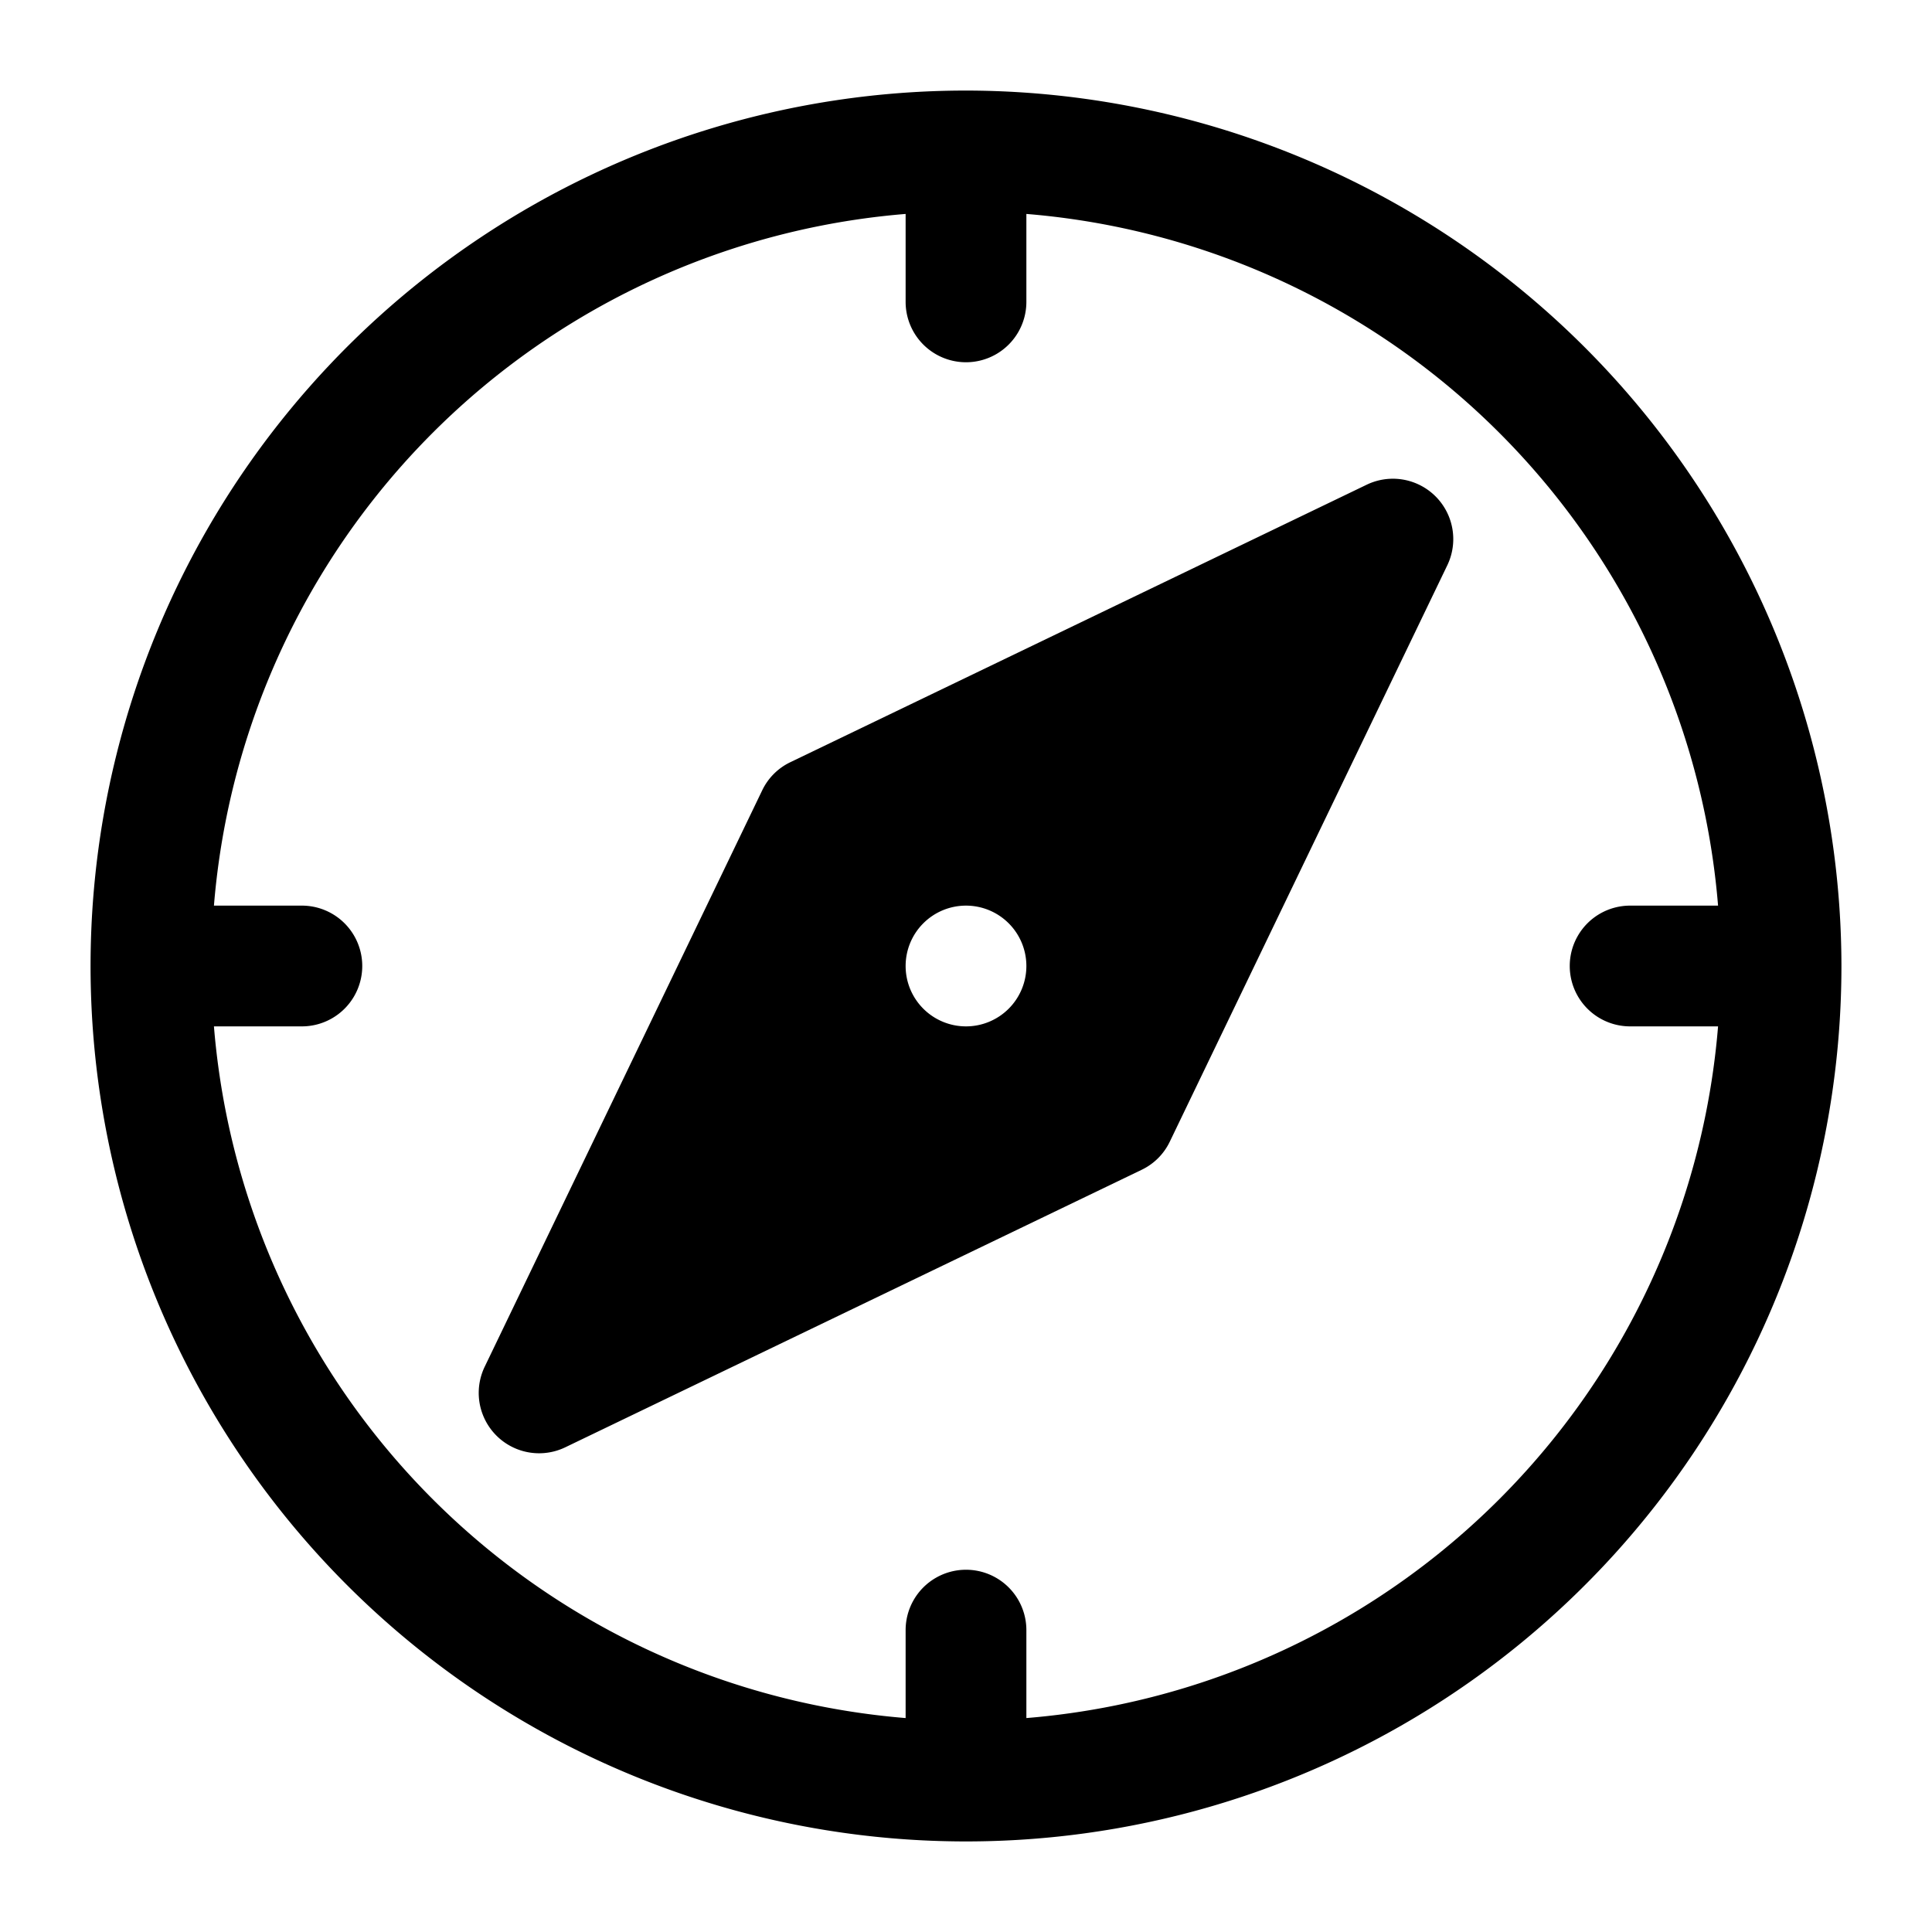
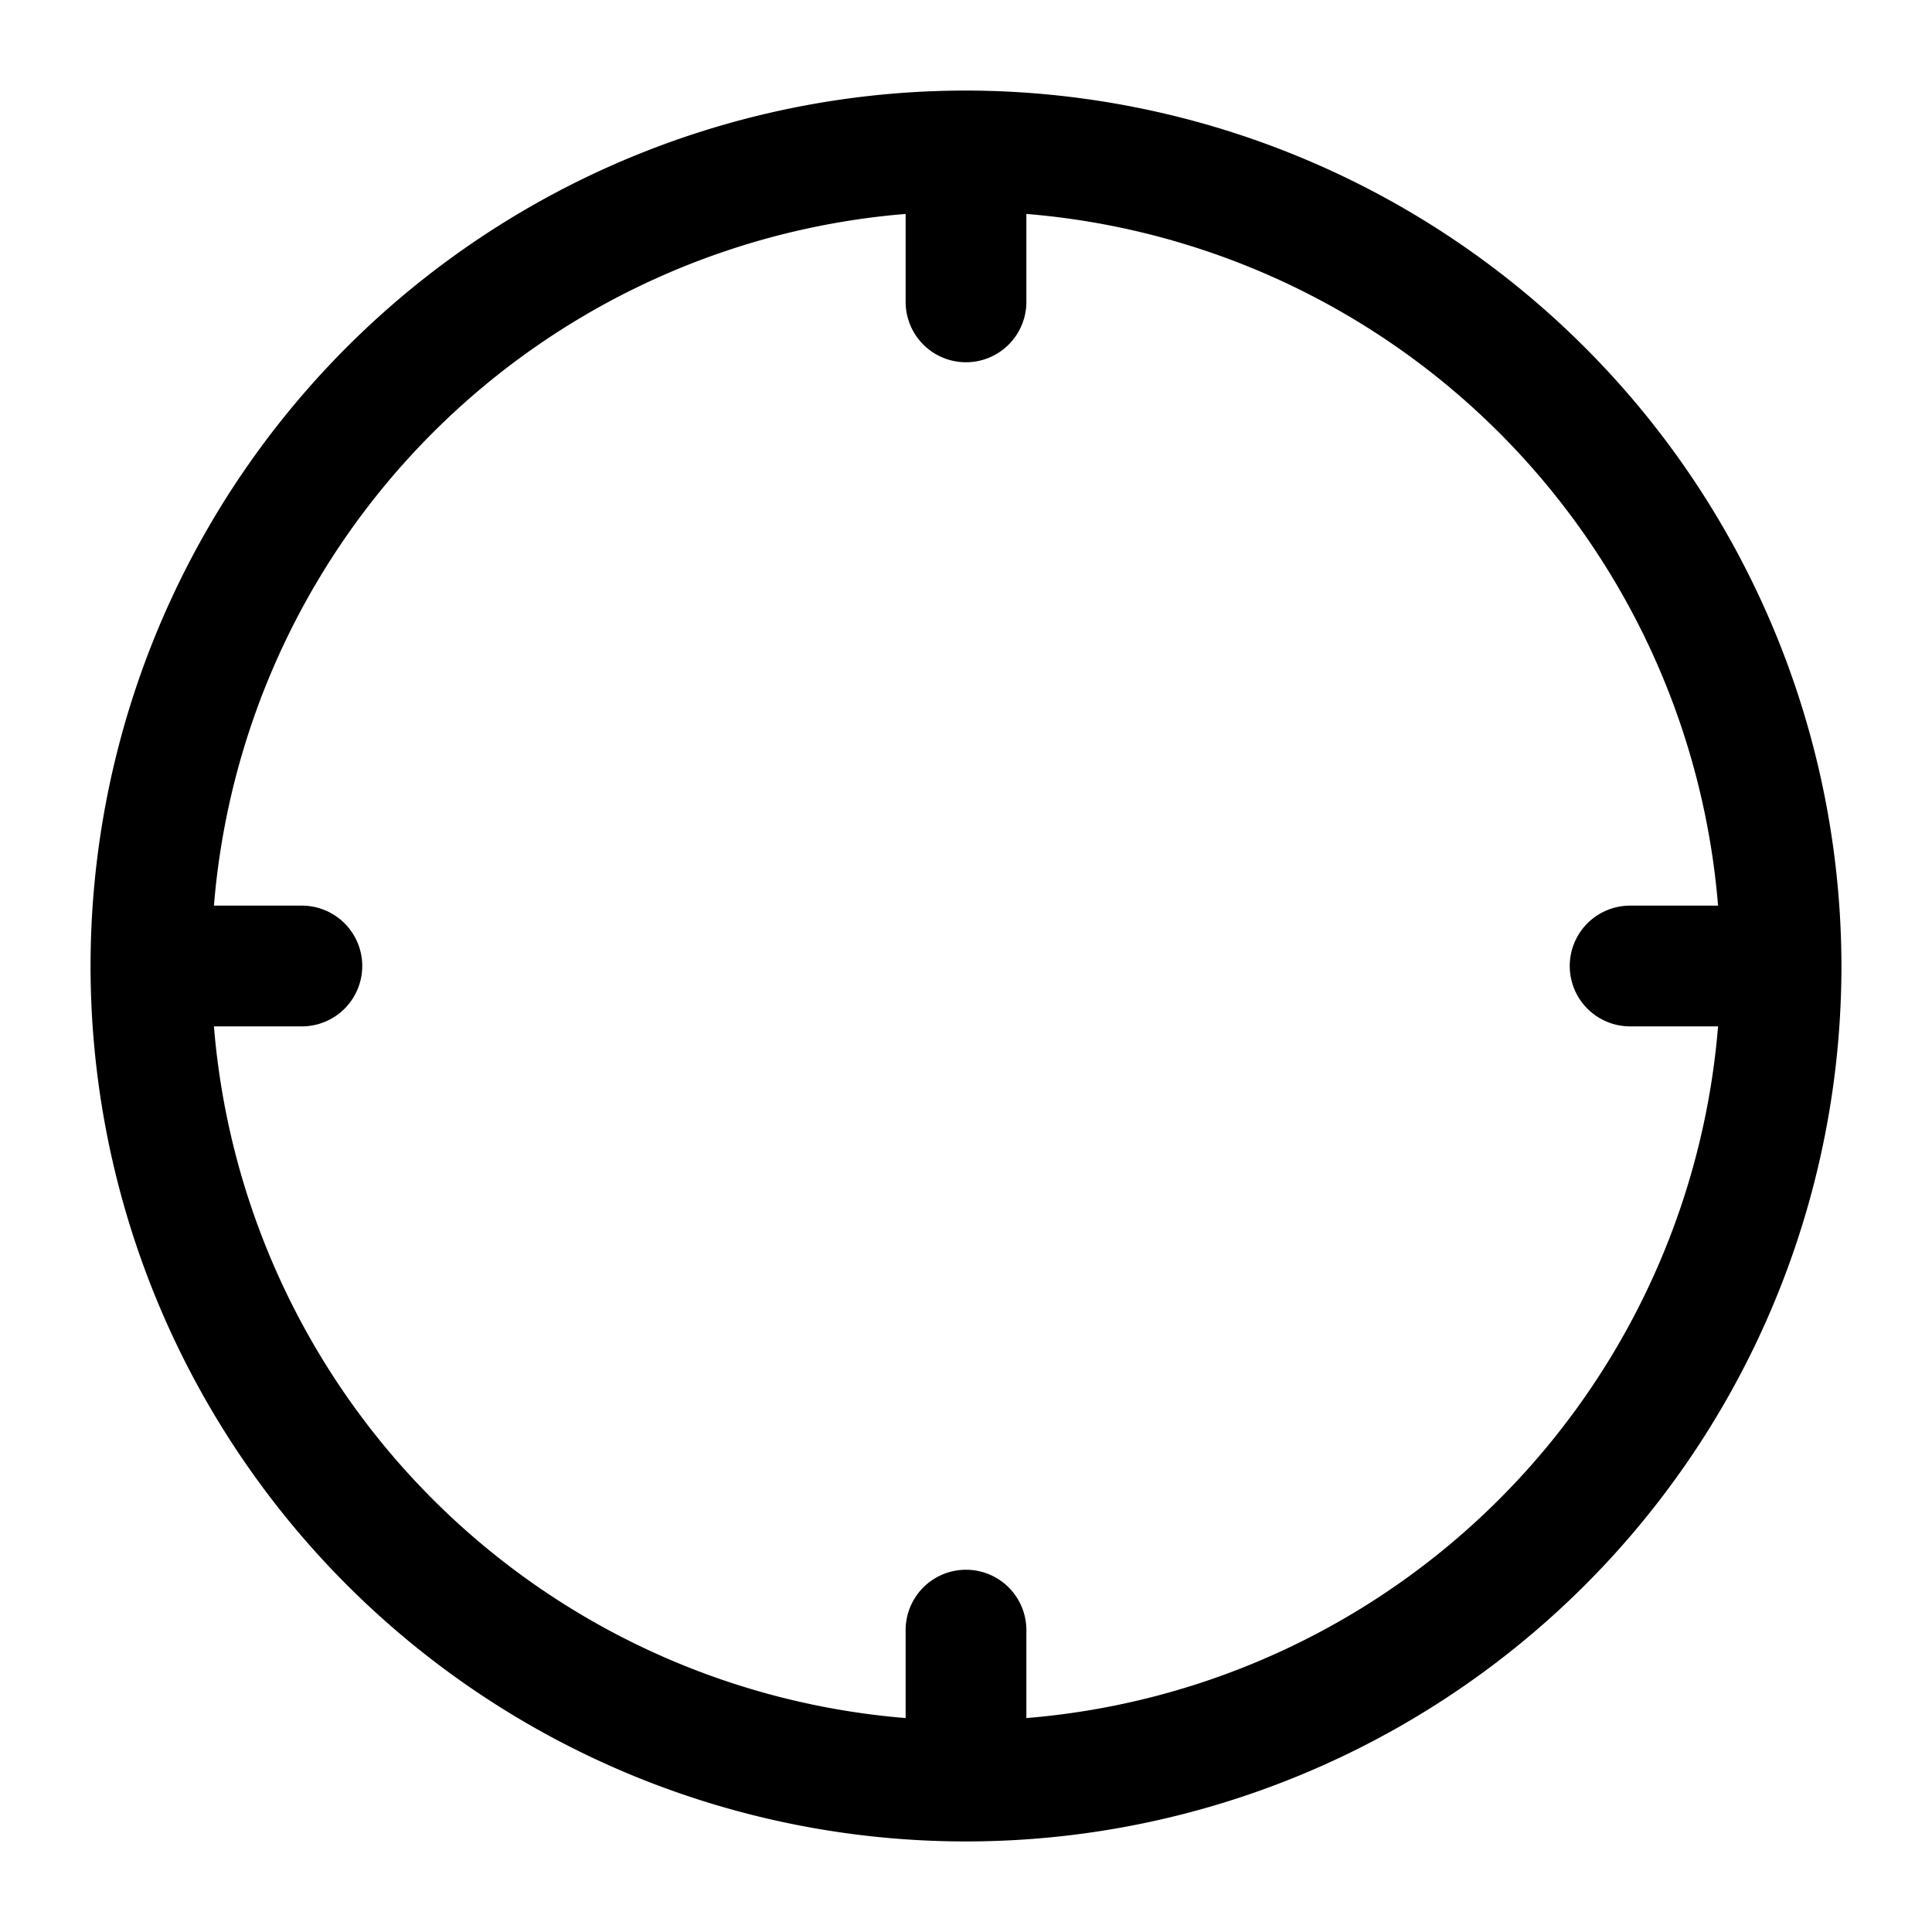
<svg xmlns="http://www.w3.org/2000/svg" viewBox="0 0 64 64" width="512" height="512">
  <g id="Layer_3" data-name="Layer 3">
    <path d="M32,3A29,29,0,1,0,61,32,29.034,29.034,0,0,0,32,3Zm2,53.913V54a2,2,0,0,0-4,0v2.913A25.031,25.031,0,0,1,7.087,34H10a2,2,0,0,0,0-4H7.087A25.031,25.031,0,0,1,30,7.087V10a2,2,0,0,0,4,0V7.087A25.031,25.031,0,0,1,56.913,30H54a2,2,0,0,0,0,4h2.913A25.031,25.031,0,0,1,34,56.913Z" />
-     <path d="M45.275,16.056,26.183,25.248a1.983,1.983,0,0,0-.935.935L16.056,45.275a2,2,0,0,0,2.669,2.669l19.092-9.192a1.983,1.983,0,0,0,.935-.935l9.192-19.092a2,2,0,0,0-2.669-2.669ZM32,34a2,2,0,1,1,2-2A2,2,0,0,1,32,34Z" />
  </g>
</svg>